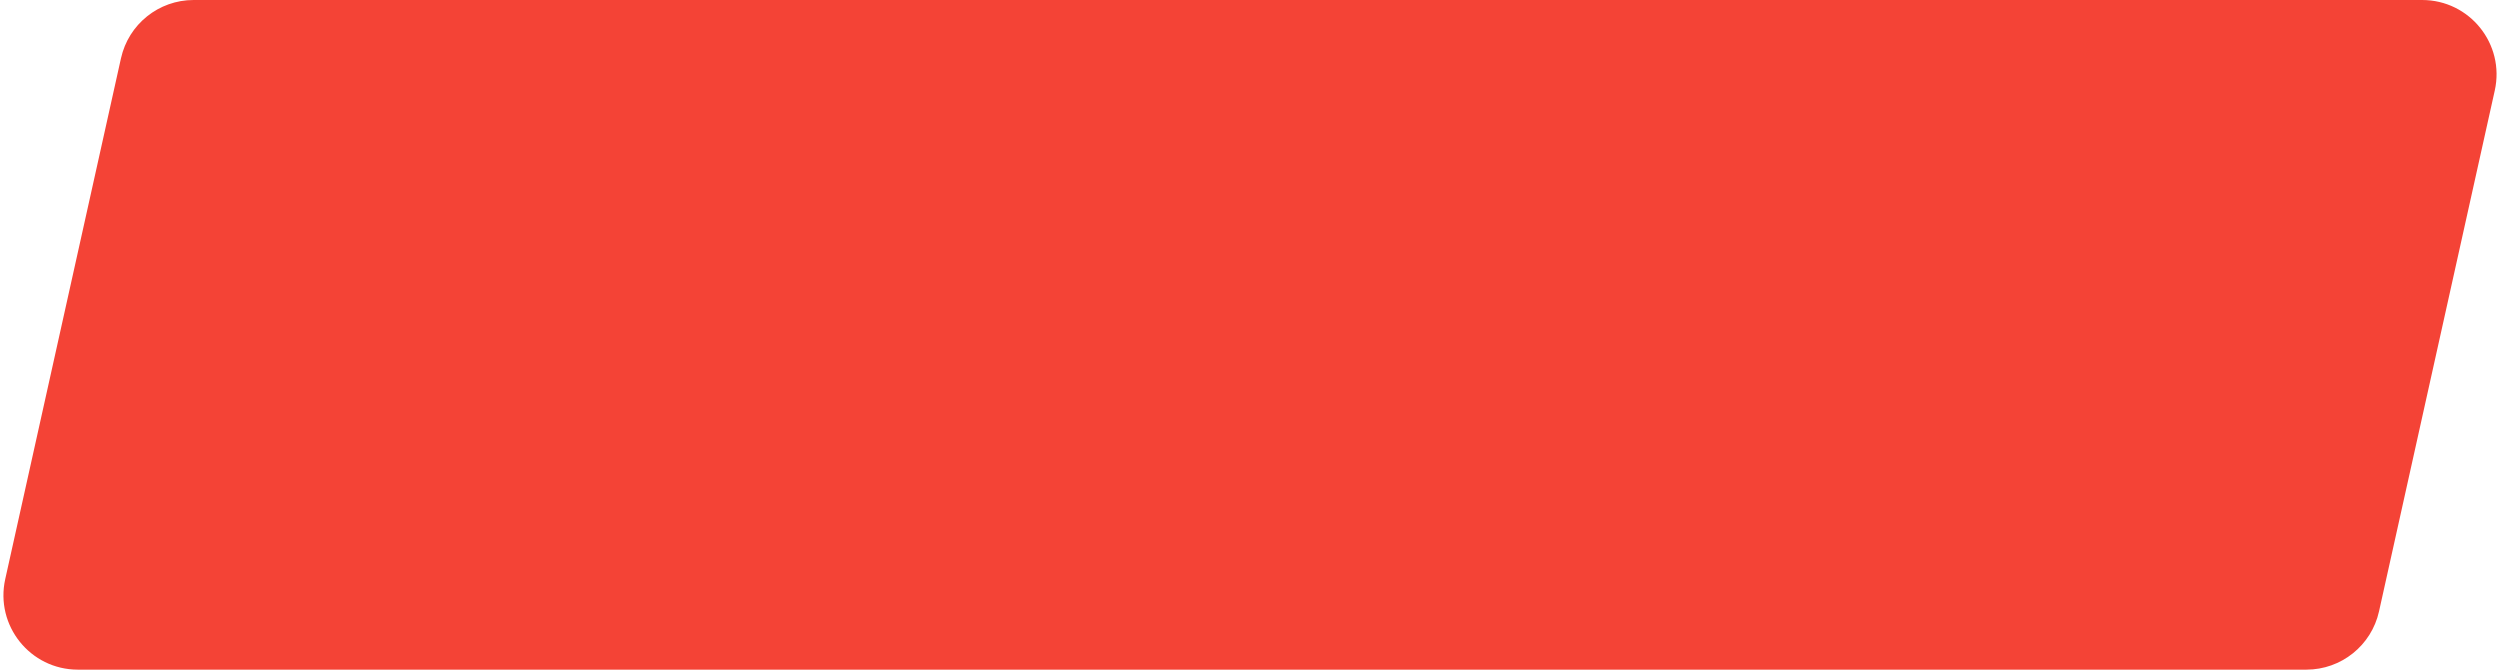
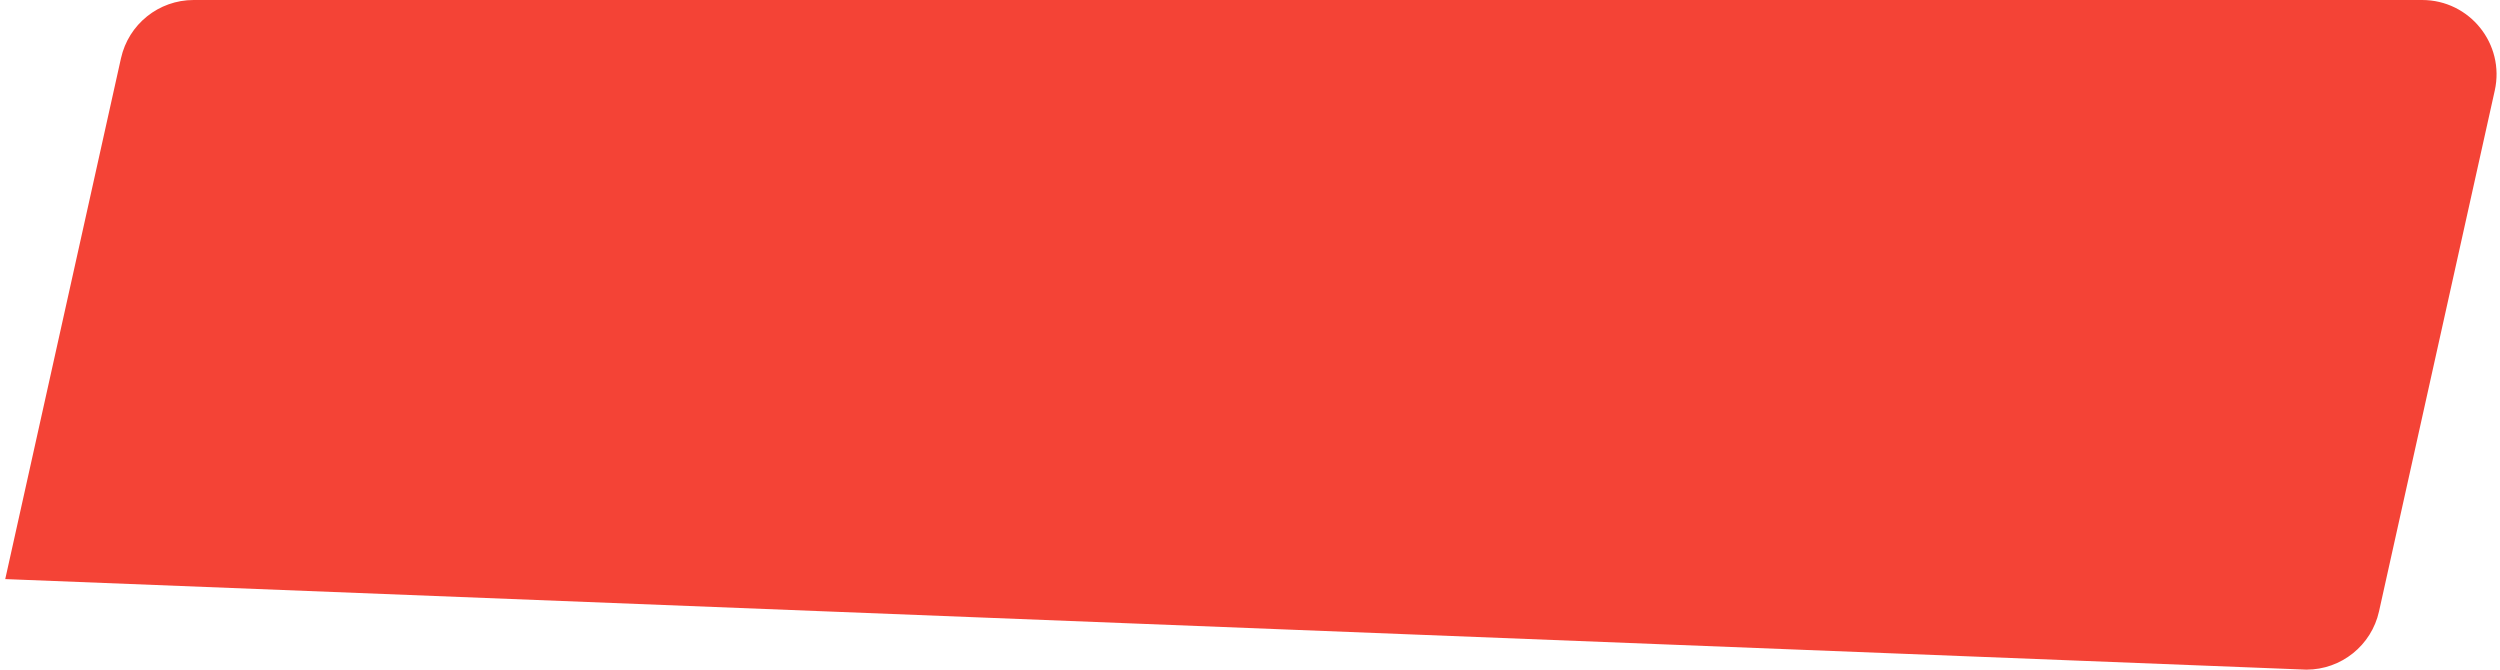
<svg xmlns="http://www.w3.org/2000/svg" width="168" height="45" viewBox="0 0 168 45" fill="none">
-   <path d="M13.011 3.47759e-06C10.667 3.53201e-06 8.638 1.628 8.13 3.915L0.352 38.915C-0.342 42.038 2.034 45 5.233 45L154.989 45C157.333 45 159.362 43.372 159.87 41.085L167.648 6.085C168.342 2.962 165.966 -7.42798e-08 162.767 0L13.011 3.47759e-06Z" fill="#F44336" />
+   <path d="M13.011 3.47759e-06C10.667 3.53201e-06 8.638 1.628 8.13 3.915L0.352 38.915L154.989 45C157.333 45 159.362 43.372 159.87 41.085L167.648 6.085C168.342 2.962 165.966 -7.42798e-08 162.767 0L13.011 3.47759e-06Z" fill="#F44336" />
</svg>